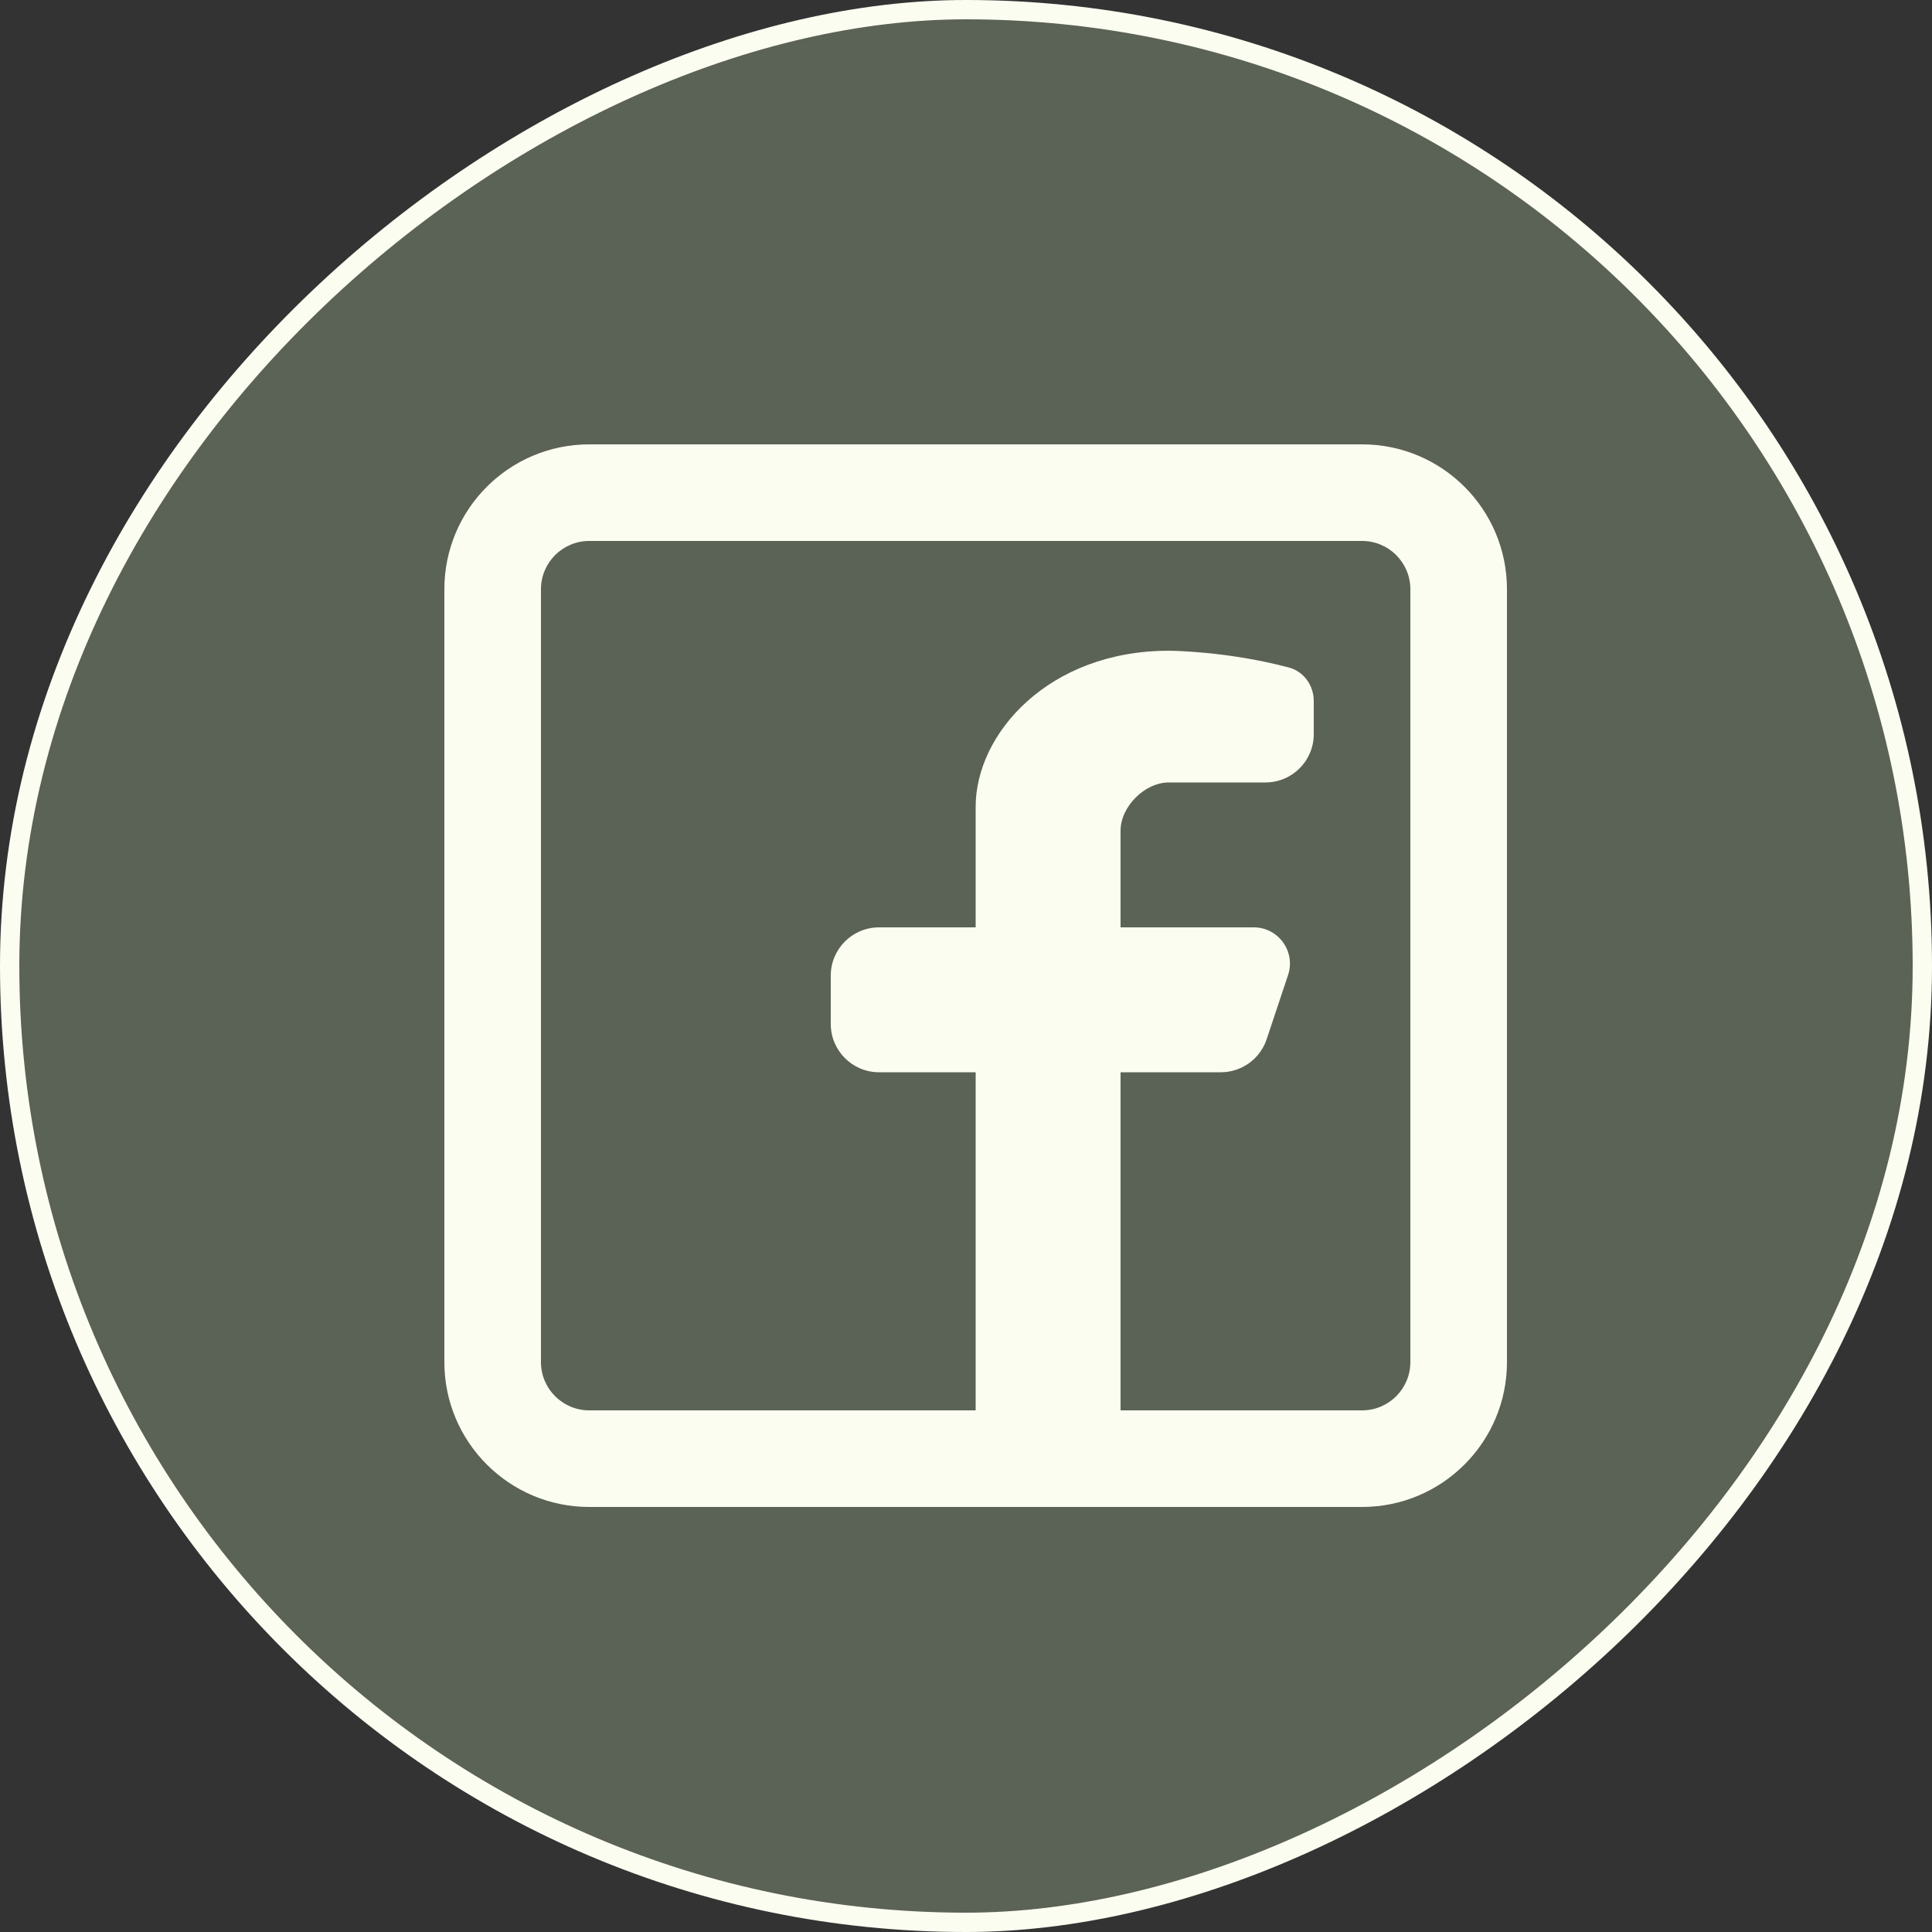
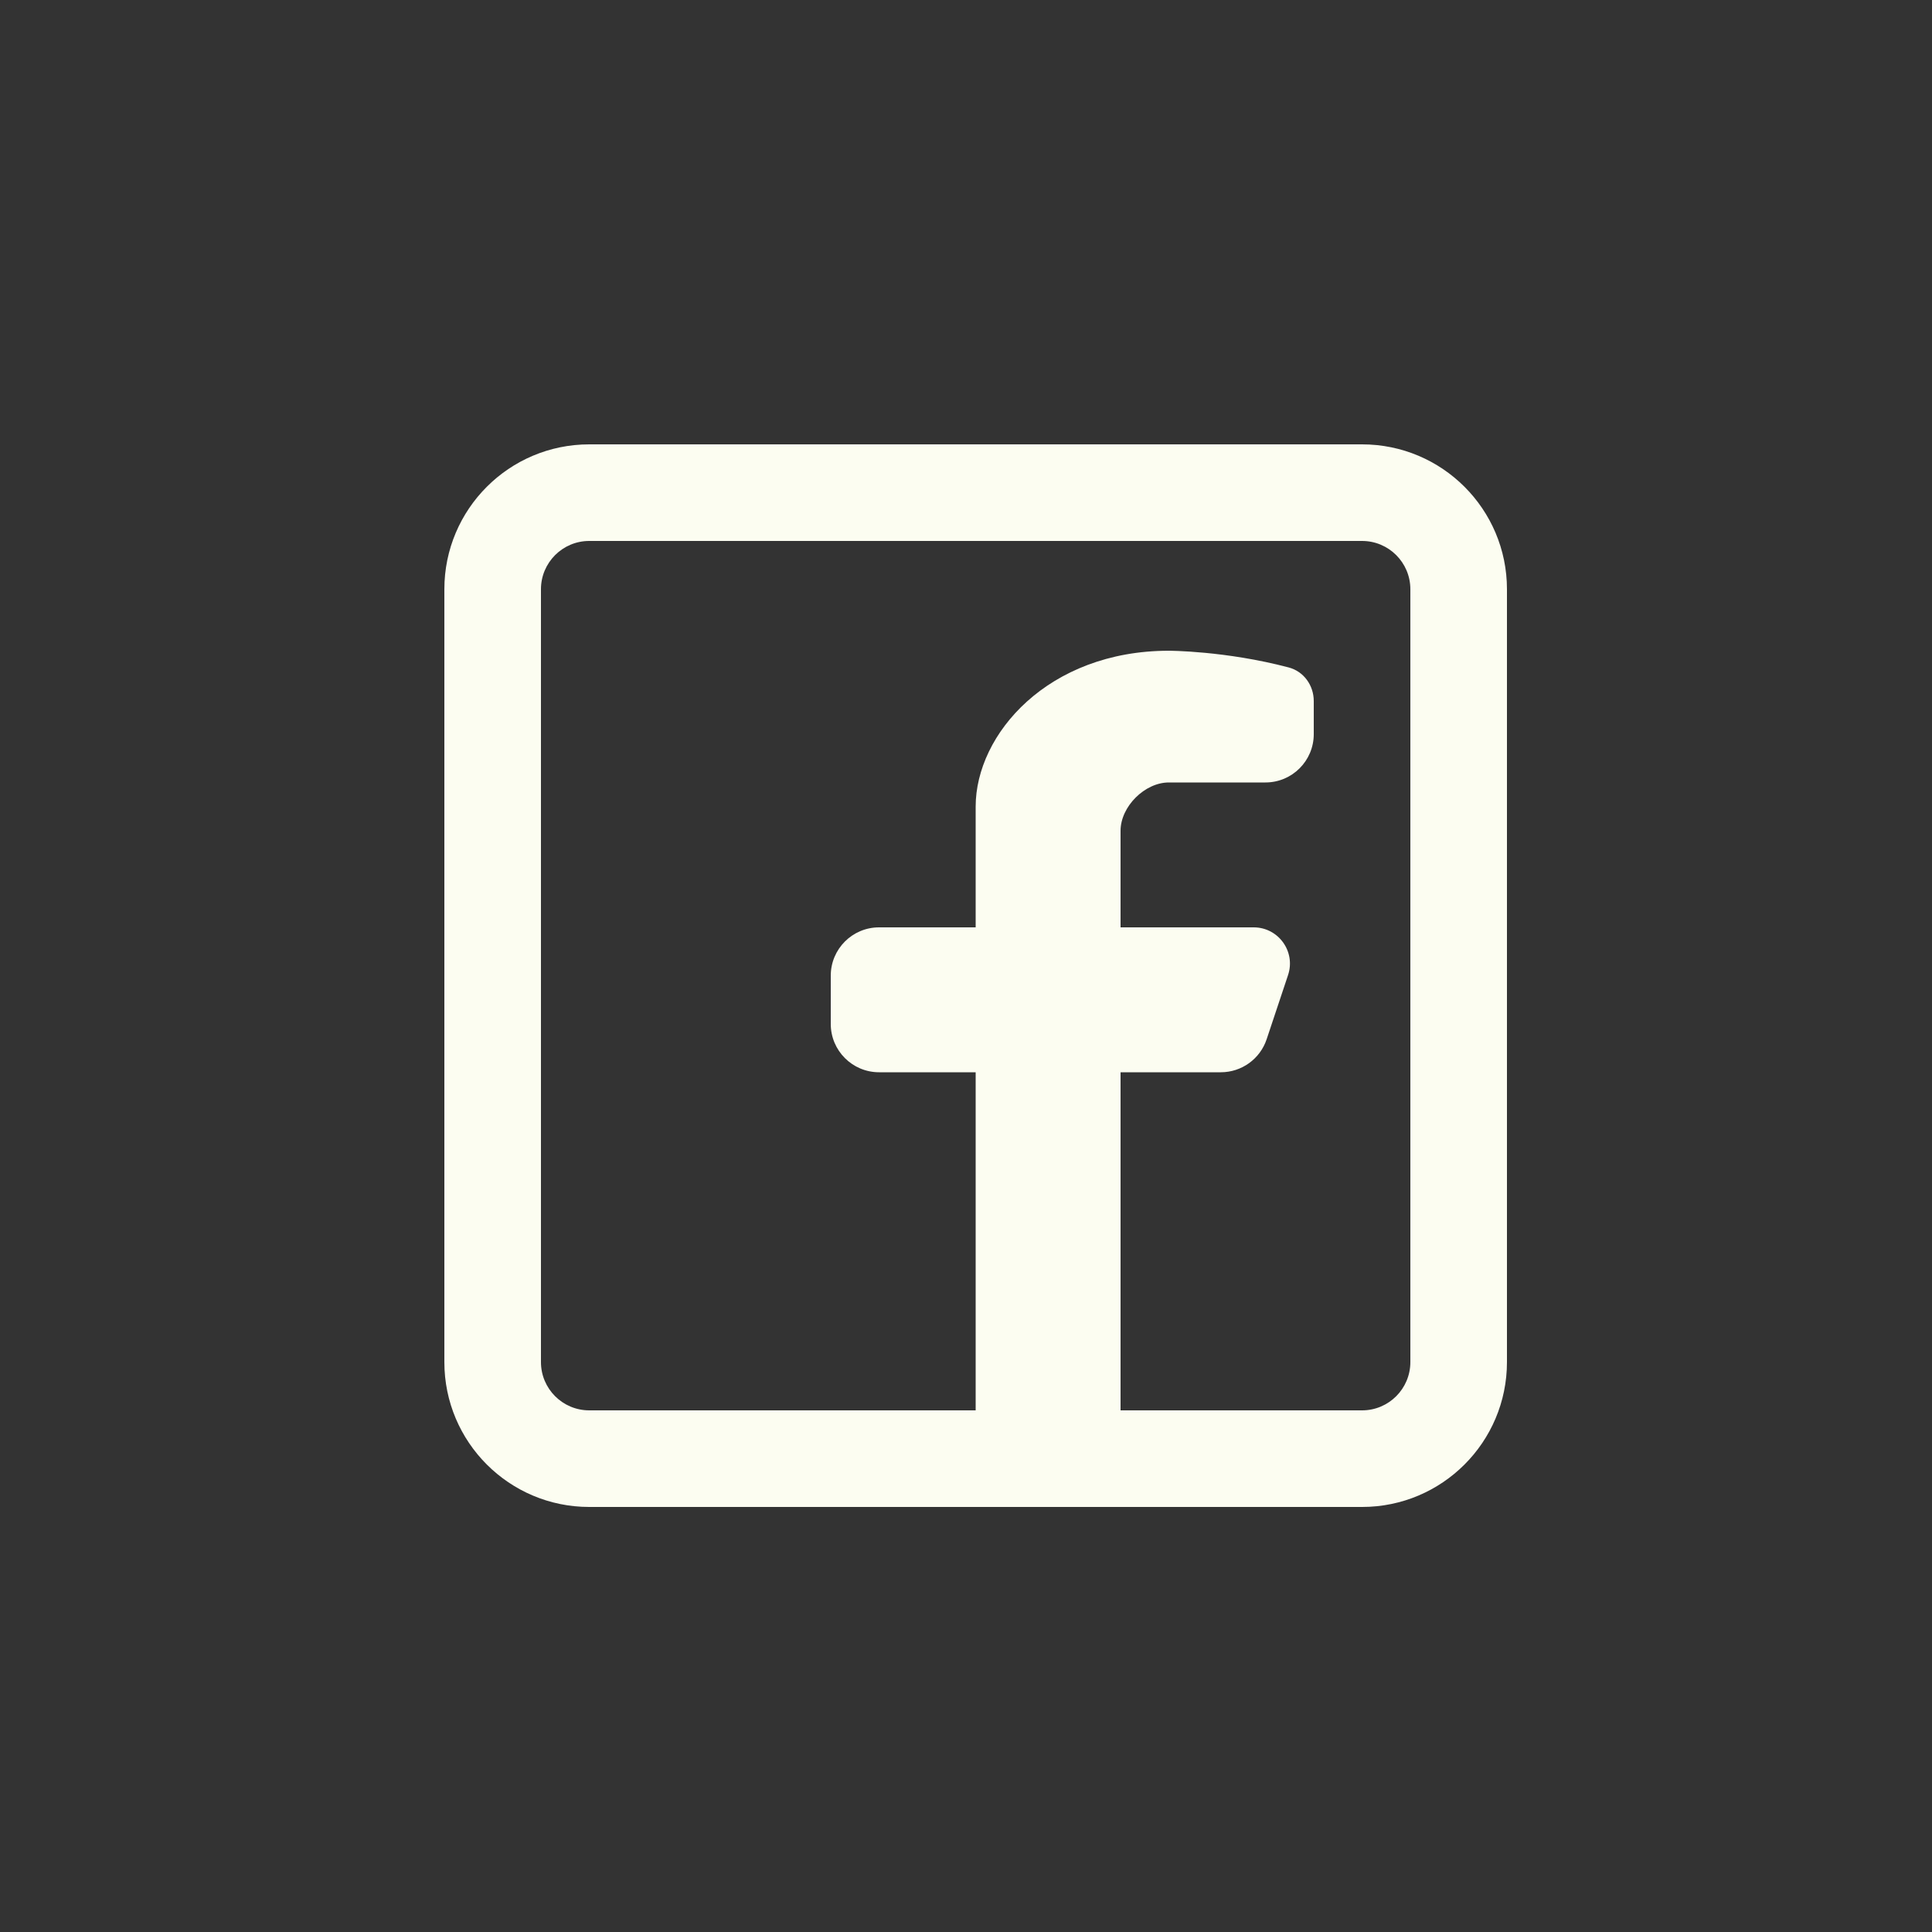
<svg xmlns="http://www.w3.org/2000/svg" width="100" height="100" viewBox="0 0 100 100" fill="none">
  <rect x="0" y="0" width="100" height="100" fill="#333333" stroke="none" />
-   <rect x="99.5" y="0.5" width="99" height="99" rx="49.5" transform="rotate(90 99.5 0.5)" fill="#5B6256" />
-   <rect x="99.5" y="0.5" width="99" height="99" rx="49.5" transform="rotate(90 99.5 0.5)" stroke="#FCFDF1" />
  <path fill-rule="evenodd" clip-rule="evenodd" d="M70.5 23C74.642 23 78 26.358 78 30.5V70.5C78 74.642 74.642 78 70.5 78H30.5C26.358 78 23 74.642 23 70.5V30.5C23 26.358 26.358 23 30.5 23H70.5ZM70.5 28C71.881 28 73 29.119 73 30.5V70.5C73 71.881 71.881 73 70.5 73H58V55.5H63.191C64.266 55.5 65.222 54.811 65.562 53.79L66.67 50.468C67.075 49.254 66.171 48 64.891 48H58V43C58 41.75 59.25 40.5 60.5 40.5H65.5C66.881 40.5 68 39.38 68 38V36.285C68 35.477 67.484 34.753 66.703 34.547C63.426 33.682 60.5 33.682 60.5 33.682C54.25 33.682 50.5 38 50.5 41.75V48H45.5C44.119 48 43 49.119 43 50.5V53C43 54.38 44.119 55.5 45.5 55.5H50.5V73H30.5C29.119 73 28 71.881 28 70.5V30.5C28 29.119 29.119 28 30.5 28H70.5Z" fill="#FCFDF1" />
</svg>